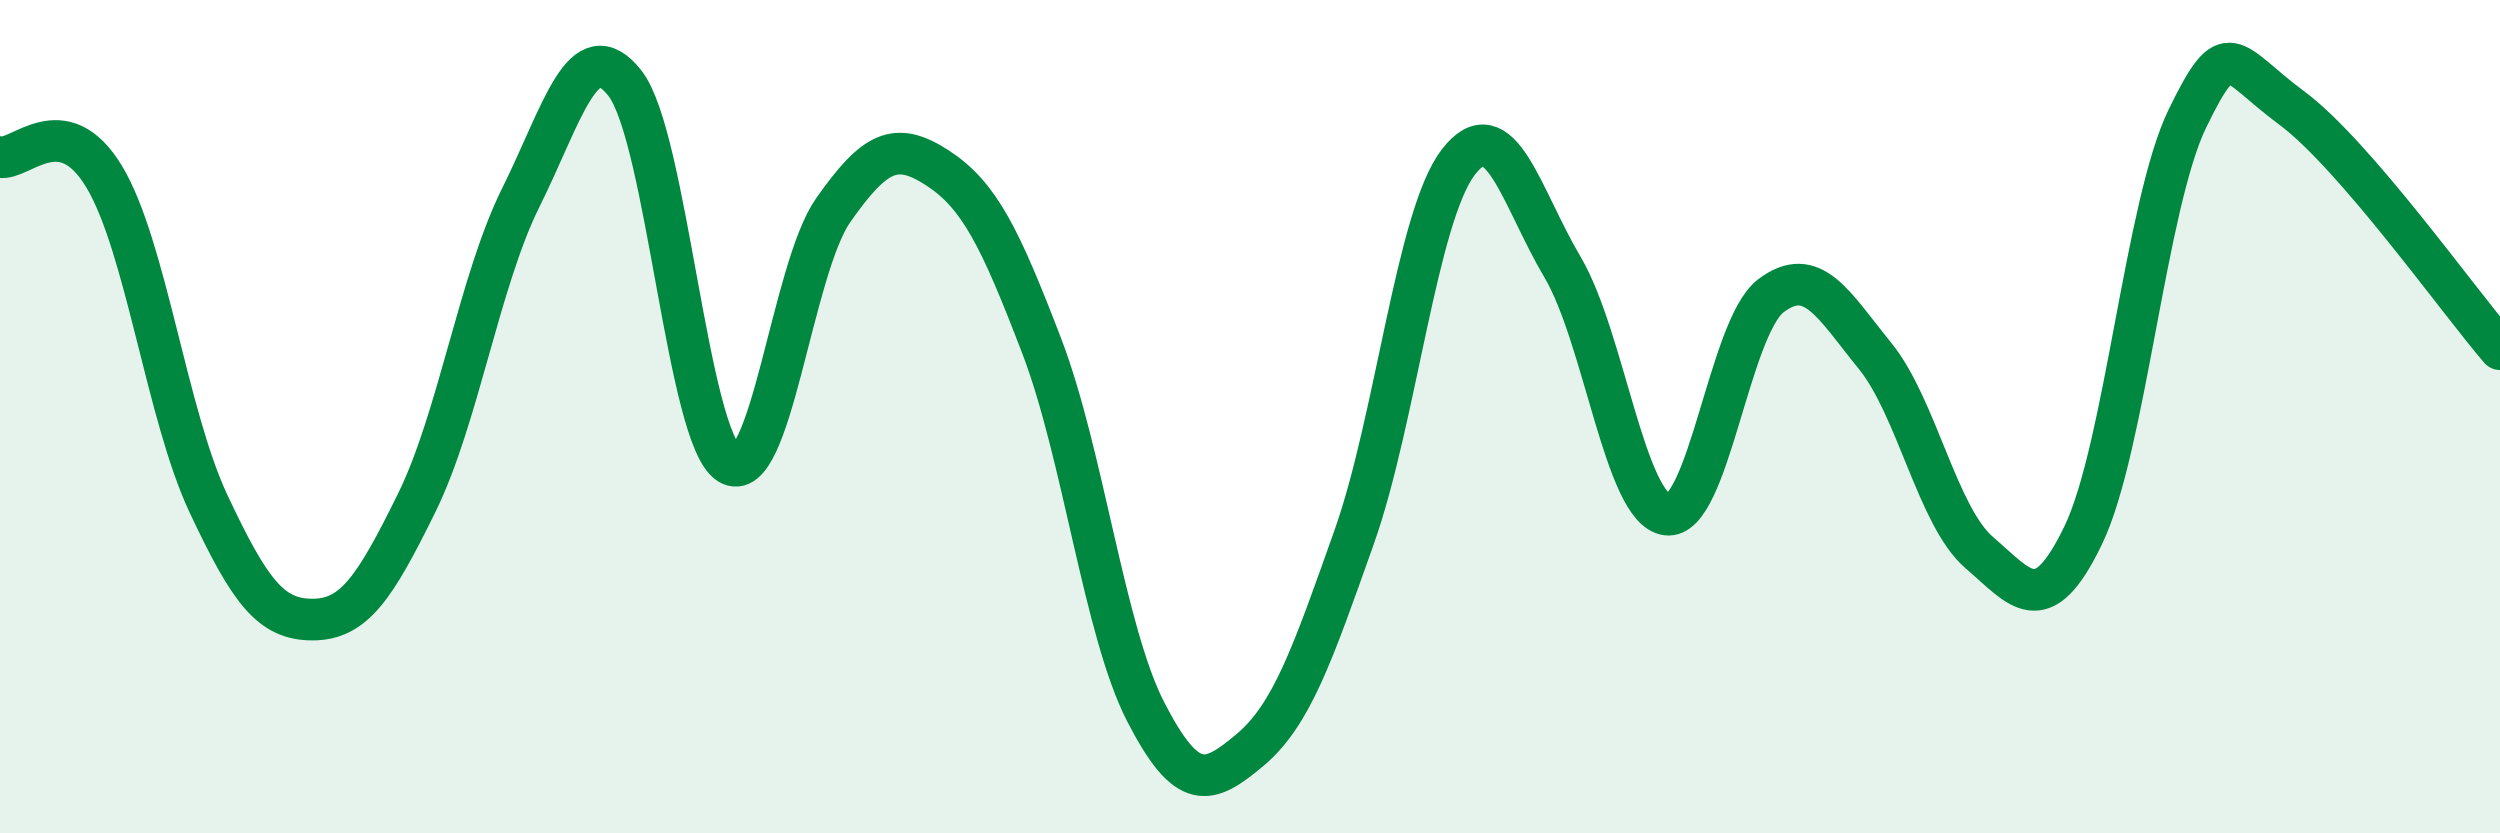
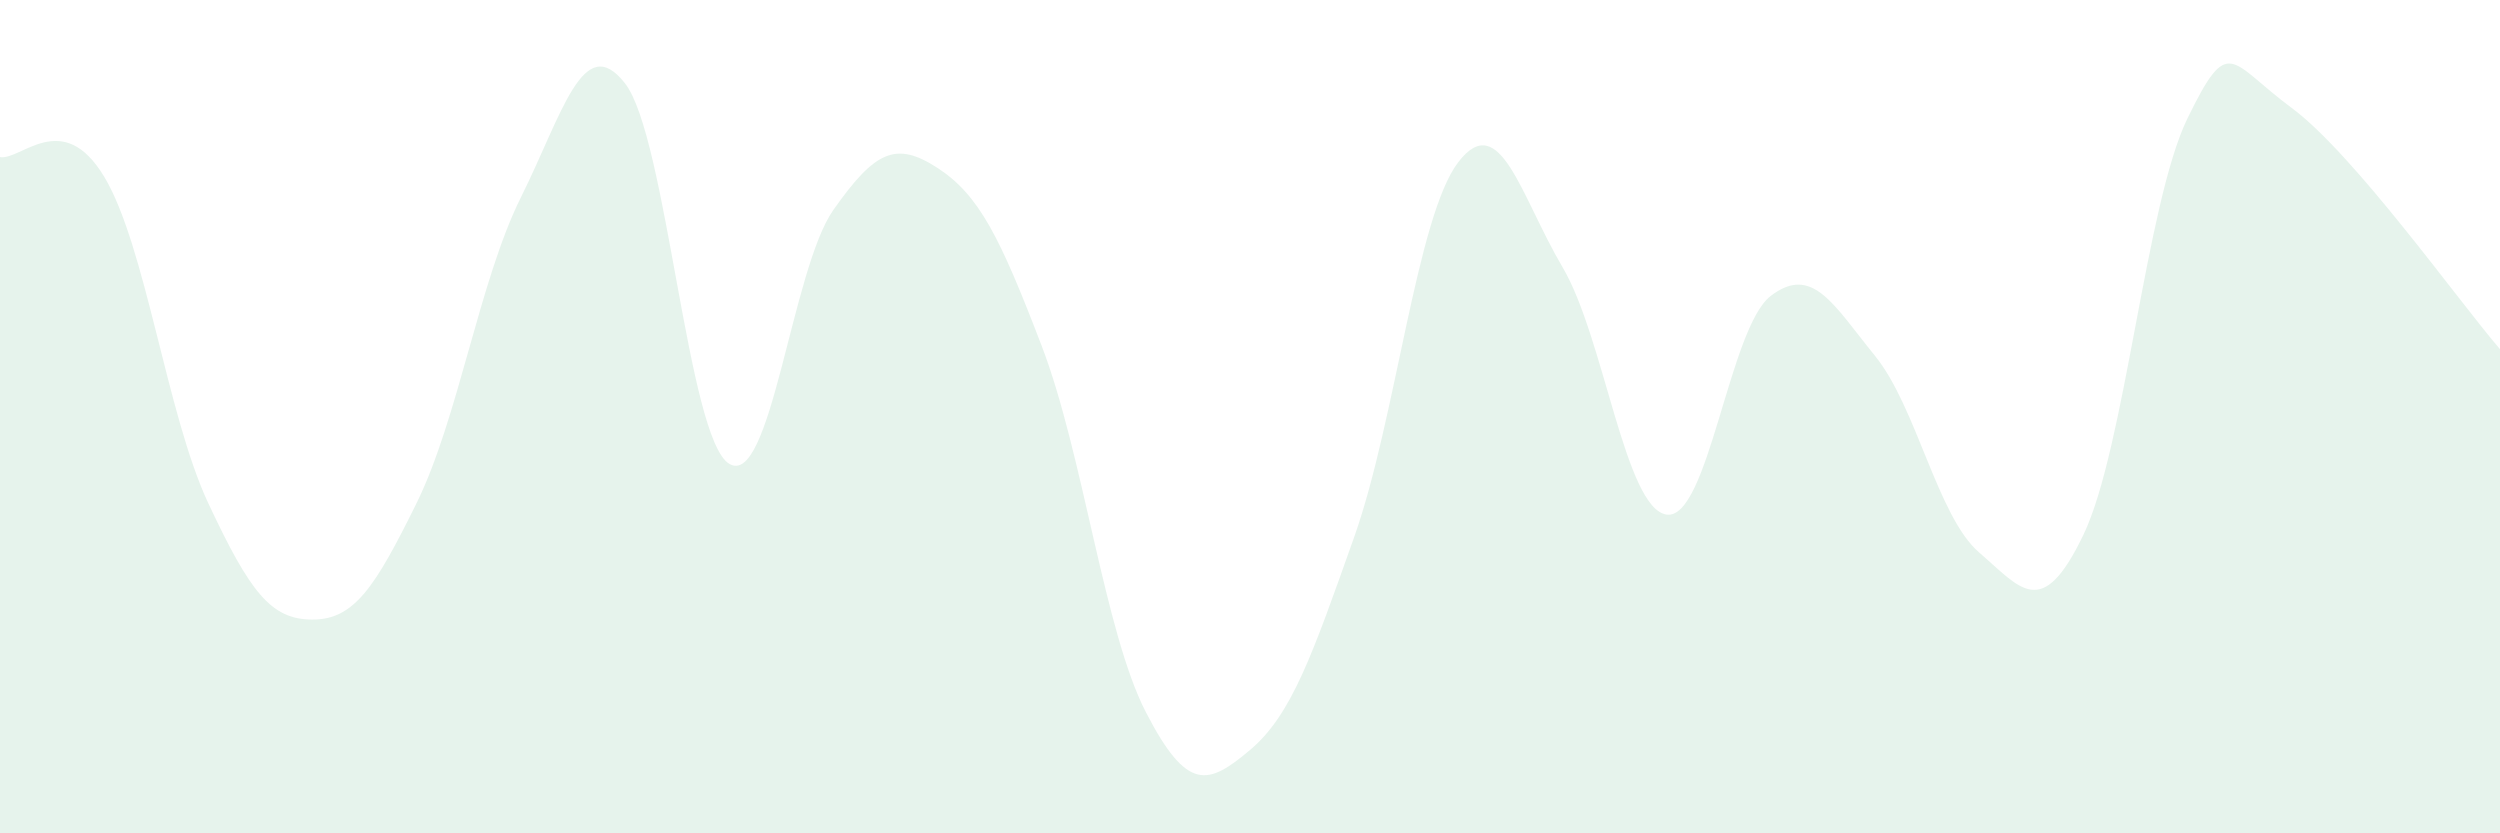
<svg xmlns="http://www.w3.org/2000/svg" width="60" height="20" viewBox="0 0 60 20">
  <path d="M 0,3.77 C 0.5,3.86 1.5,2.58 2.5,4.24 C 3.5,5.9 4,9.95 5,12.08 C 6,14.21 6.5,14.87 7.5,14.87 C 8.5,14.87 9,14.1 10,12.07 C 11,10.04 11.5,6.75 12.5,4.74 C 13.5,2.73 14,0.72 15,2 C 16,3.28 16.5,10.52 17.5,11.13 C 18.5,11.74 19,6.46 20,5.04 C 21,3.62 21.5,3.38 22.5,4.03 C 23.5,4.68 24,5.69 25,8.3 C 26,10.91 26.5,15.15 27.5,17.09 C 28.5,19.03 29,18.84 30,18 C 31,17.16 31.5,15.71 32.5,12.89 C 33.5,10.07 34,5.19 35,3.89 C 36,2.59 36.5,4.72 37.5,6.41 C 38.5,8.1 39,12.21 40,12.35 C 41,12.49 41.5,7.86 42.5,7.1 C 43.5,6.34 44,7.31 45,8.54 C 46,9.77 46.5,12.4 47.5,13.26 C 48.5,14.12 49,14.92 50,12.84 C 51,10.76 51.5,4.89 52.5,2.84 C 53.5,0.79 53.5,1.48 55,2.59 C 56.5,3.7 59,7.22 60,8.38L60 20L0 20Z" fill="#008740" opacity="0.1" stroke-linecap="round" stroke-linejoin="round" />
-   <path d="M 0,3.77 C 0.5,3.86 1.5,2.58 2.5,4.24 C 3.5,5.9 4,9.95 5,12.08 C 6,14.21 6.5,14.87 7.5,14.87 C 8.5,14.87 9,14.1 10,12.07 C 11,10.04 11.5,6.75 12.5,4.74 C 13.5,2.73 14,0.72 15,2 C 16,3.28 16.5,10.52 17.5,11.13 C 18.5,11.74 19,6.46 20,5.04 C 21,3.62 21.5,3.38 22.5,4.03 C 23.5,4.68 24,5.69 25,8.3 C 26,10.91 26.5,15.15 27.5,17.09 C 28.5,19.03 29,18.84 30,18 C 31,17.16 31.5,15.71 32.5,12.89 C 33.5,10.07 34,5.19 35,3.89 C 36,2.59 36.5,4.72 37.5,6.41 C 38.5,8.1 39,12.21 40,12.35 C 41,12.49 41.5,7.86 42.5,7.1 C 43.5,6.34 44,7.31 45,8.54 C 46,9.77 46.5,12.4 47.5,13.26 C 48.5,14.12 49,14.92 50,12.84 C 51,10.76 51.5,4.89 52.5,2.84 C 53.5,0.79 53.5,1.48 55,2.59 C 56.5,3.7 59,7.22 60,8.38" stroke="#008740" stroke-width="1" fill="none" stroke-linecap="round" stroke-linejoin="round" />
</svg>